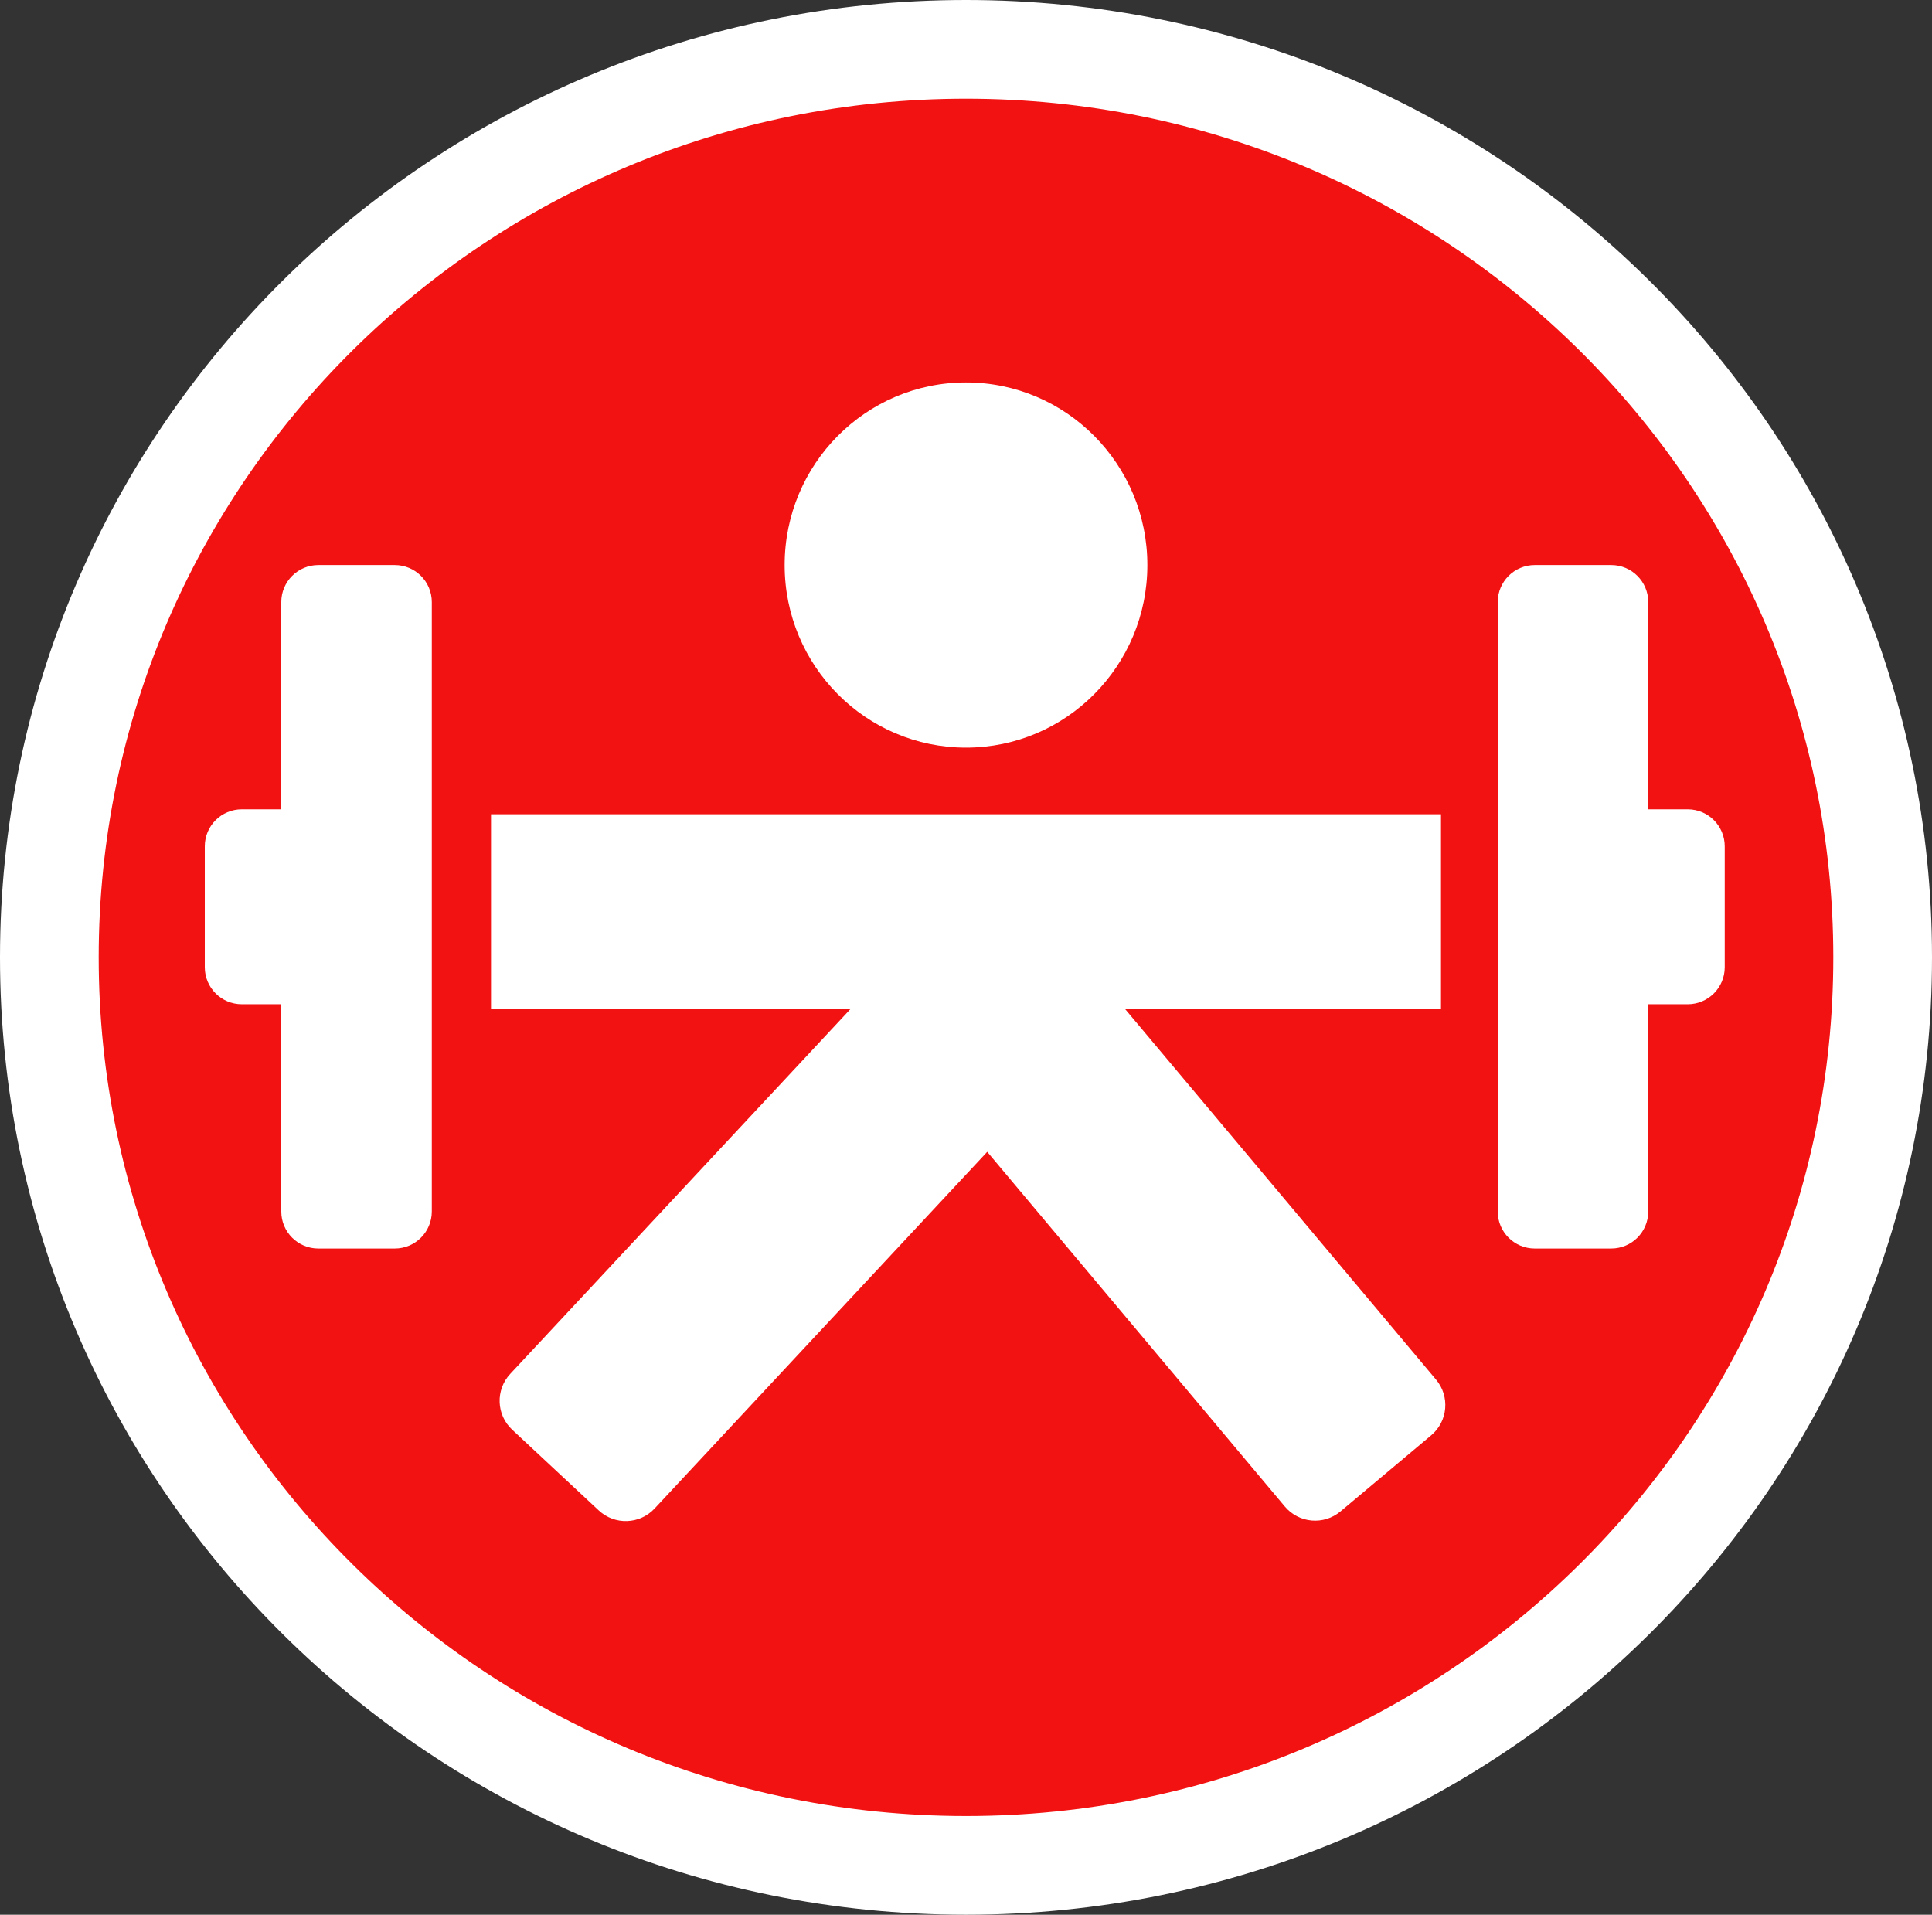
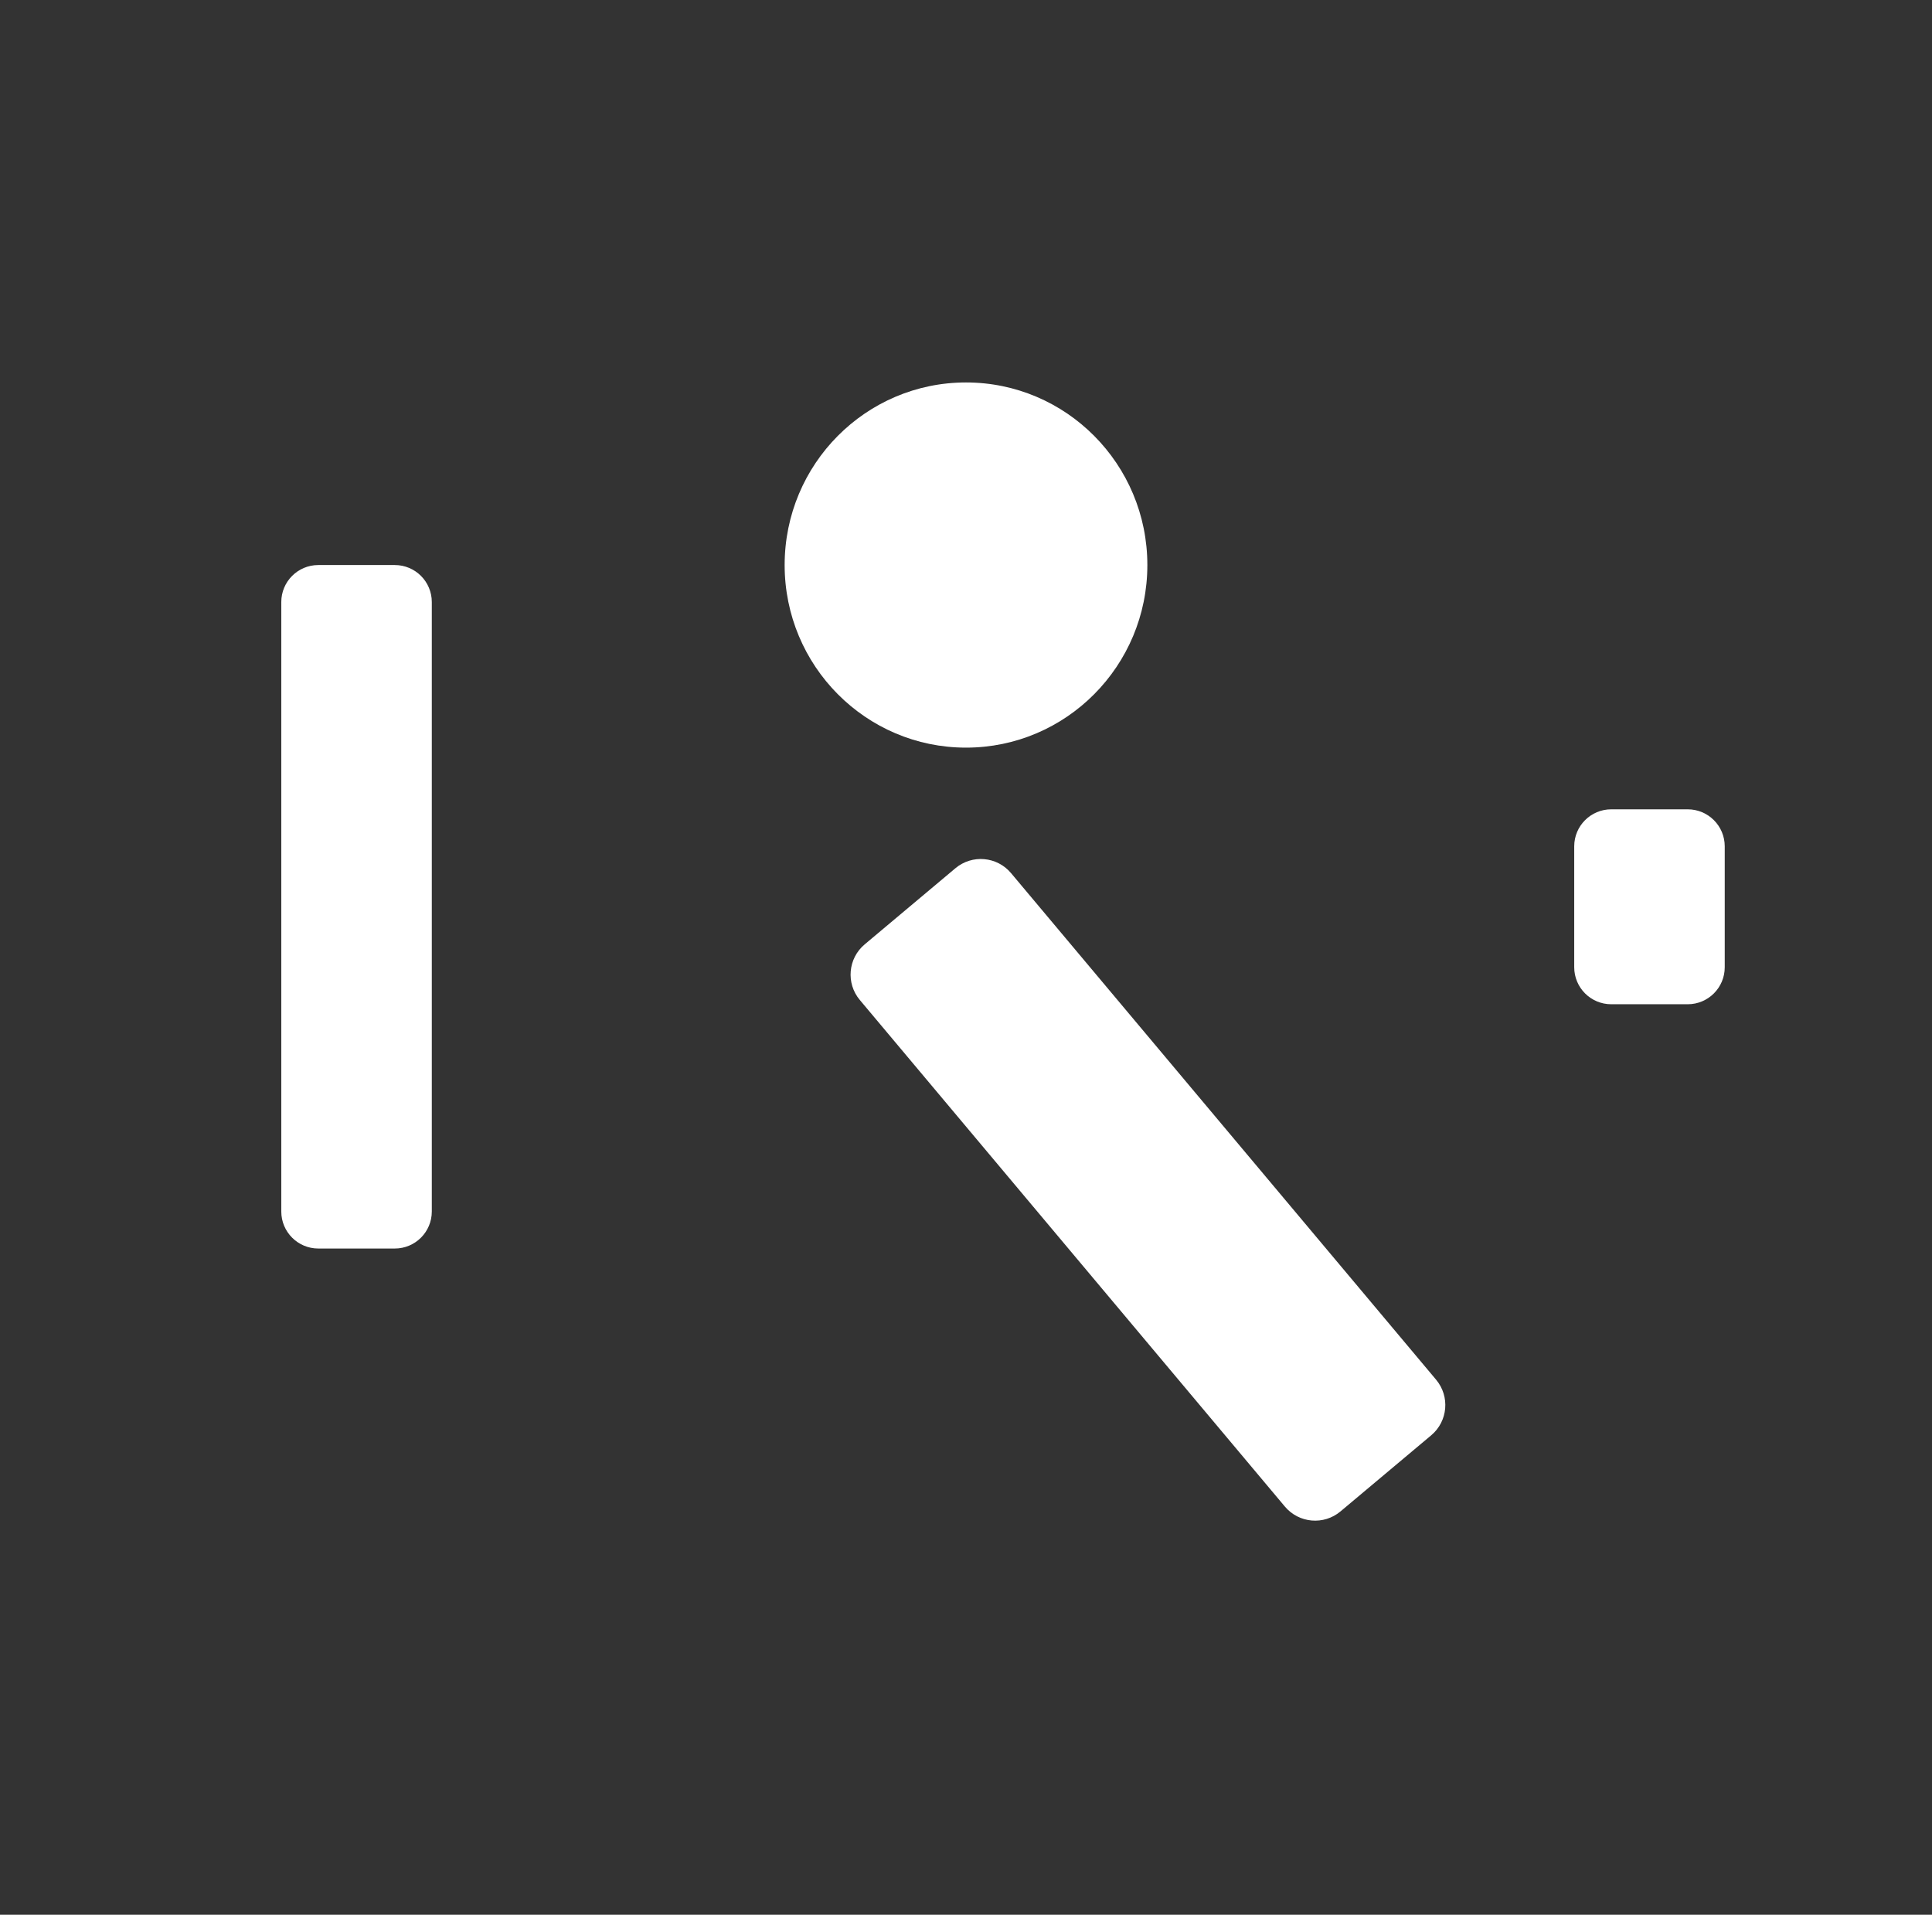
<svg xmlns="http://www.w3.org/2000/svg" data-bbox="20 20 743 736" viewBox="0 0 783 776" height="776" width="783" data-type="ugc">
  <rect x="0" y="0" width="783" height="776" fill="#333333" stroke="none" />
  <g>
-     <path stroke-width="40" stroke="#ffffff" fill="#F31212" d="M391.5 20C596.843 20 763 184.928 763 388S596.843 756 391.5 756 20 591.072 20 388 186.157 20 391.5 20Z" />
    <path fill="#ffffff" d="M465 229c0 40.87-32.907 74-73.5 74S318 269.87 318 229s32.907-74 73.5-74 73.5 33.13 73.5 74" />
-     <path fill="#ffffff" d="M584 330v79H199v-79z" />
-     <path fill="#ffffff" d="m412.175 360.023 35.105 32.736c6.463 6.026 6.816 16.15.79 22.613L265.294 611.375c-6.026 6.463-16.15 6.816-22.613.79l-35.105-32.736c-6.463-6.027-6.817-16.151-.79-22.614l182.776-196.002c6.026-6.463 16.15-6.817 22.613-.79" />
    <path fill="#ffffff" d="m580.043 581.694-36.77 30.853c-6.77 5.68-16.862 4.797-22.542-1.972q-86.13-102.652-172.263-205.303c-5.68-6.77-4.797-16.862 1.972-22.541l36.771-30.854c6.77-5.68 16.861-4.796 22.541 1.973l172.264 205.303c5.68 6.77 4.797 16.861-1.973 22.541" />
    <path fill="#ffffff" d="M175 244v247c0 8.284-6.716 15-15 15h-31c-8.284 0-15-6.716-15-15V244c0-8.284 6.716-15 15-15h31c8.284 0 15 6.716 15 15" />
-     <path fill="#ffffff" d="M144 343v49c0 8.284-6.716 15-15 15H98c-8.284 0-15-6.716-15-15v-49c0-8.284 6.716-15 15-15h31c8.284 0 15 6.716 15 15" />
-     <path fill="#ffffff" d="M607 244v247c0 8.284 6.716 15 15 15h31c8.284 0 15-6.716 15-15V244c0-8.284-6.716-15-15-15h-31c-8.284 0-15 6.716-15 15" />
    <path fill="#ffffff" d="M638 343v49c0 8.284 6.716 15 15 15h31c8.284 0 15-6.716 15-15v-49c0-8.284-6.716-15-15-15h-31c-8.284 0-15 6.716-15 15" />
  </g>
</svg>